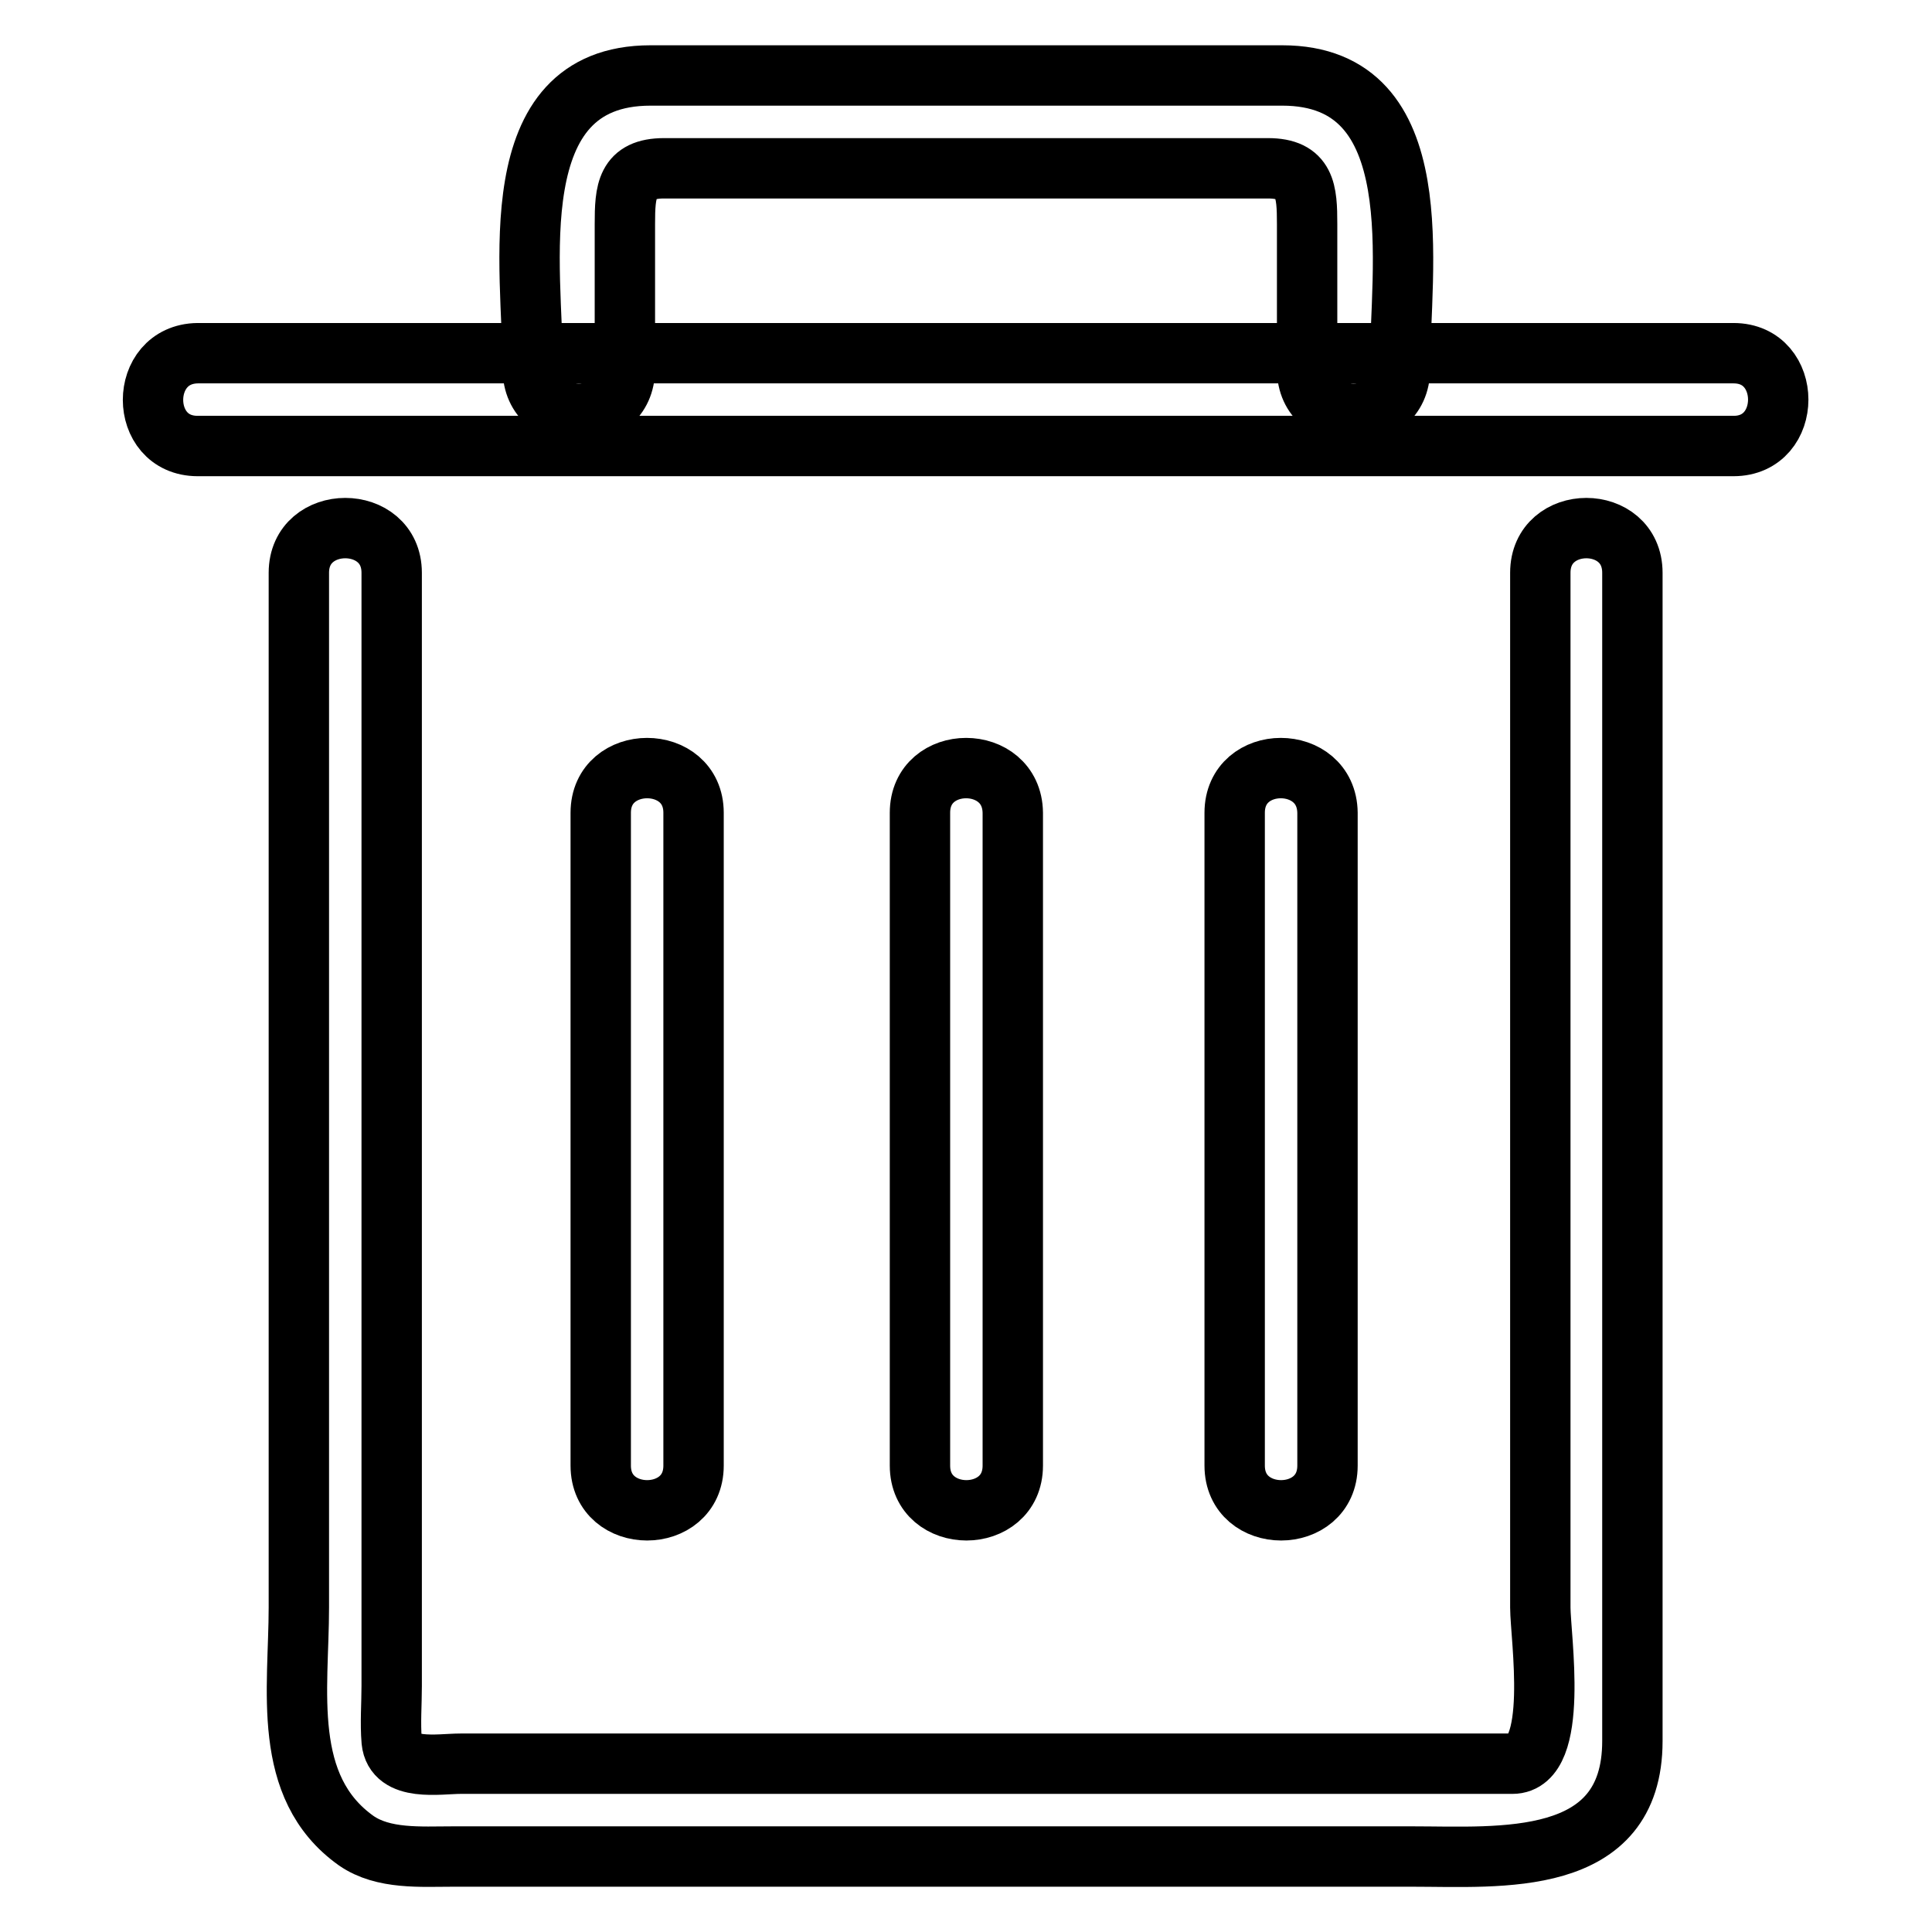
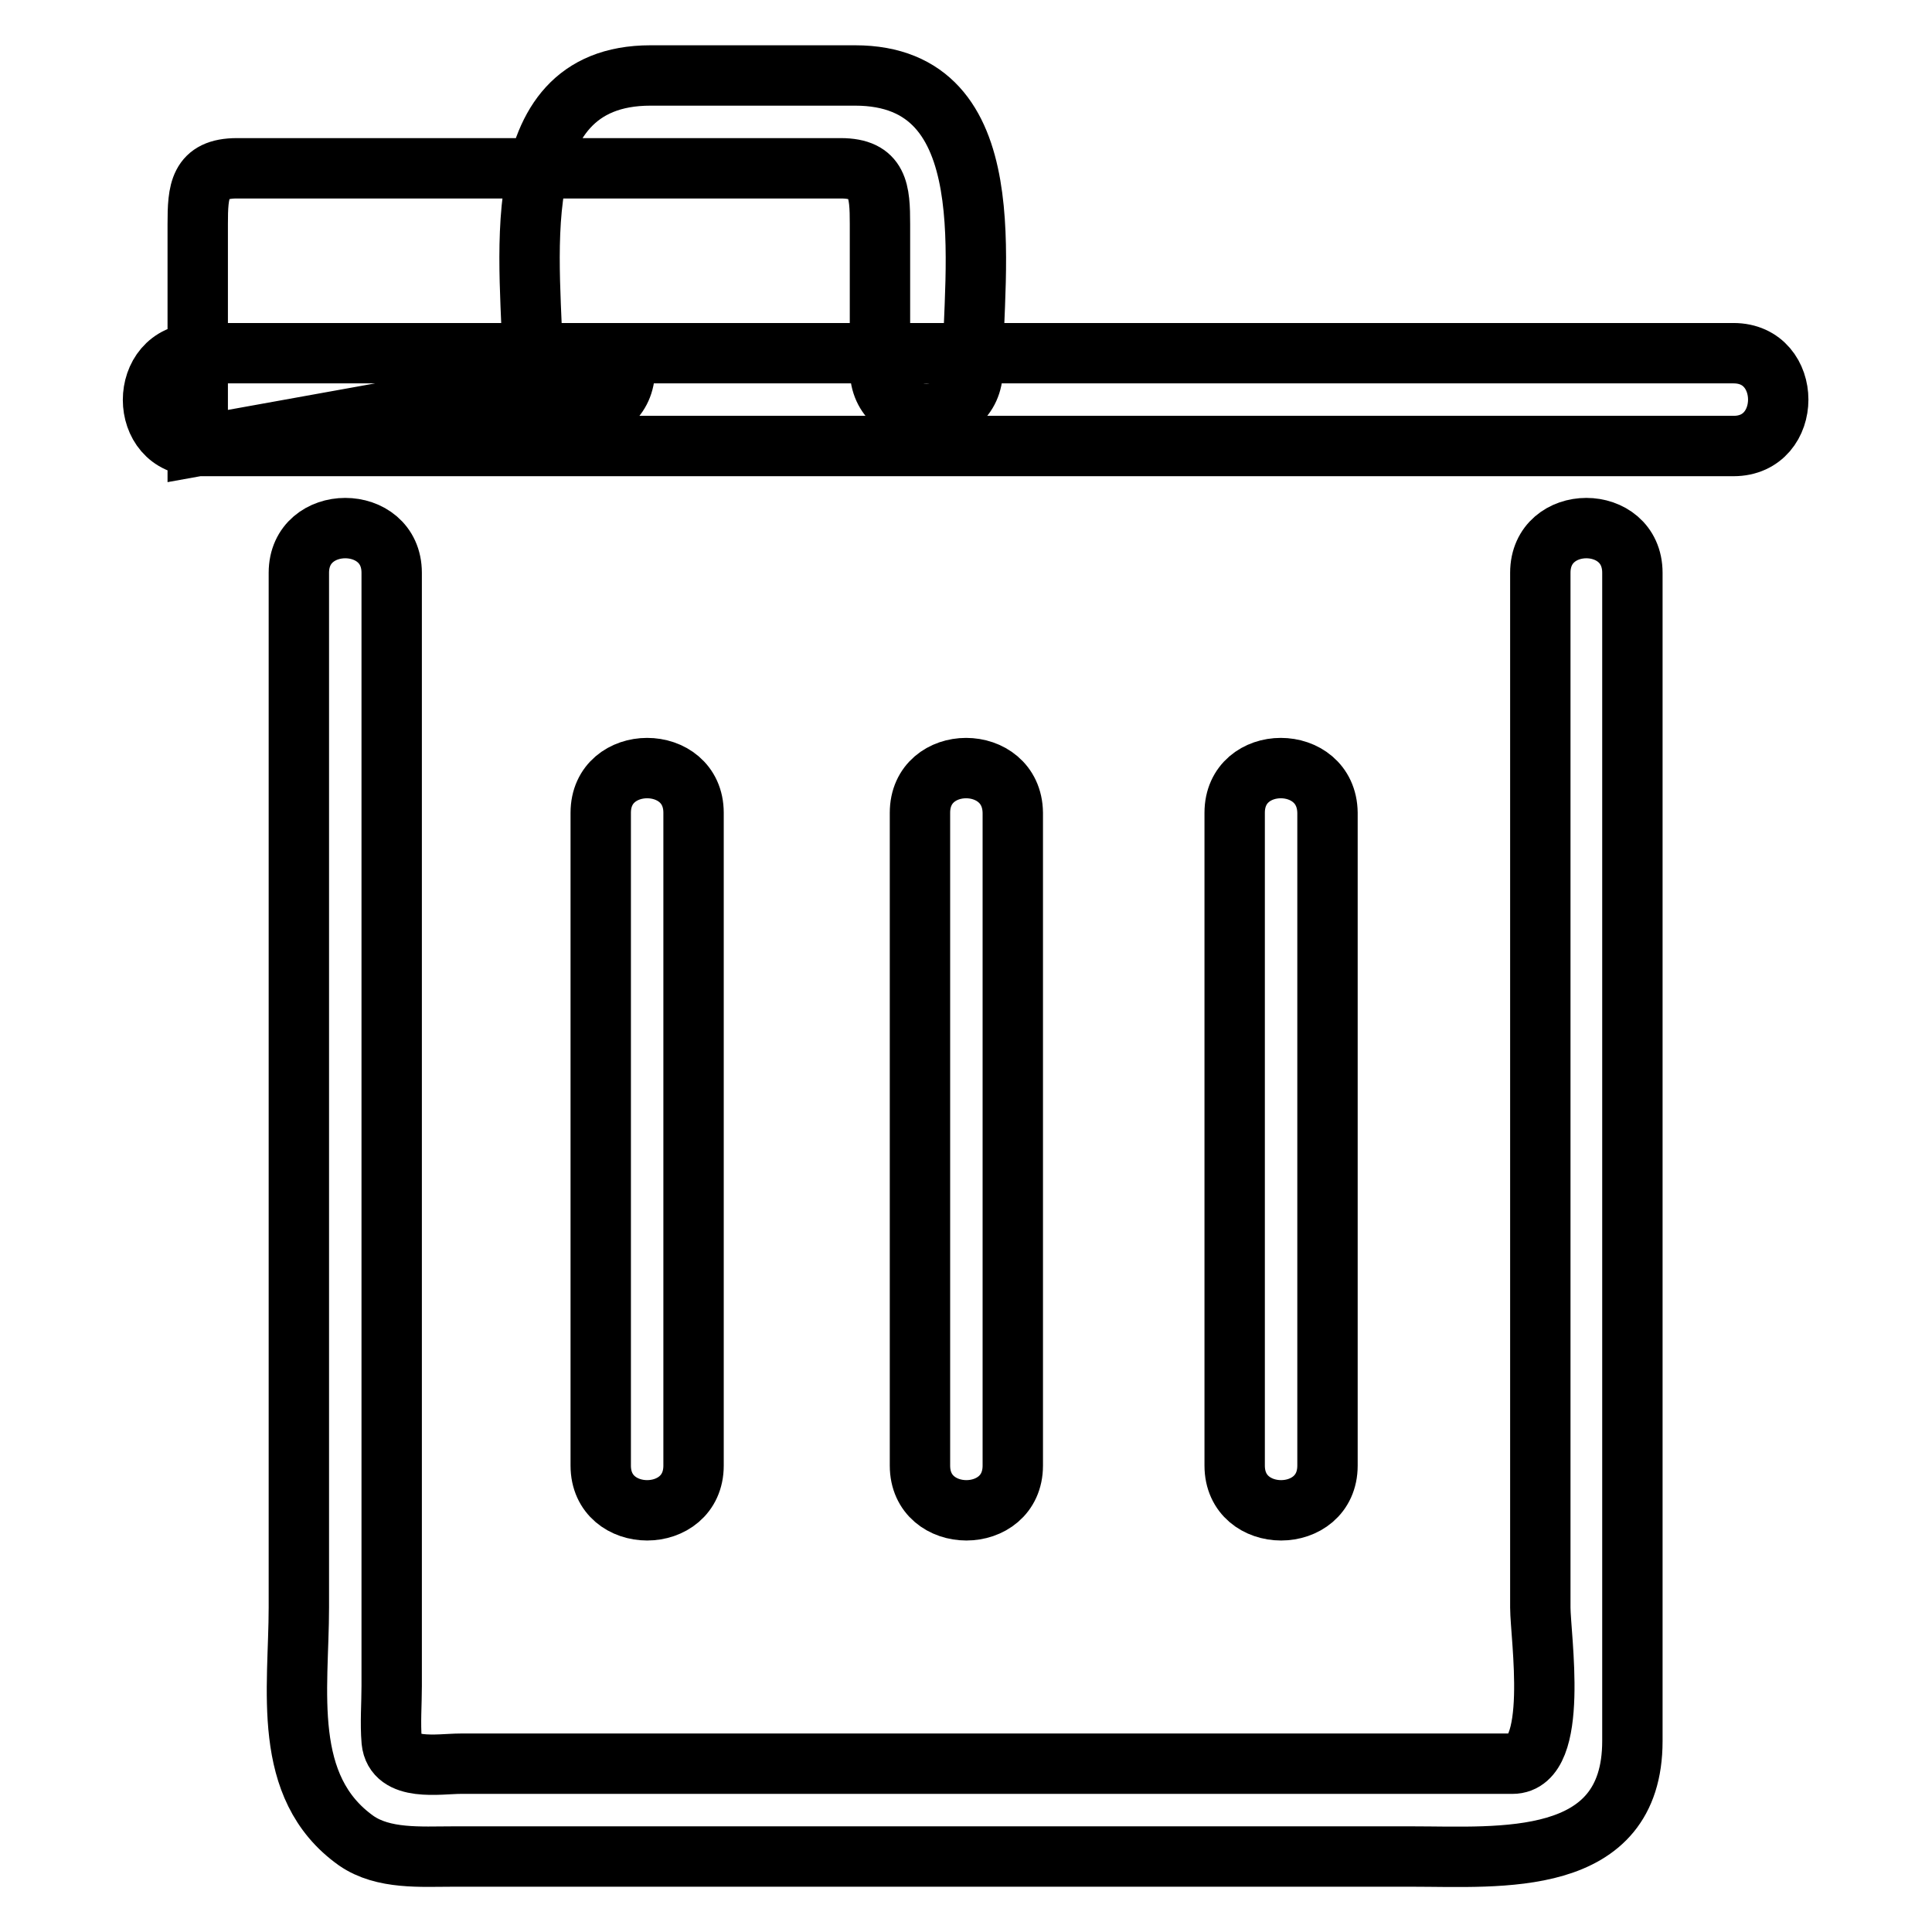
<svg xmlns="http://www.w3.org/2000/svg" version="1.1" x="0px" y="0px" viewBox="0 0 256 256" enable-background="new 0 0 256 256" xml:space="preserve">
  <g>
-     <path stroke-width="8" fill-opacity="0" stroke="#000000" d="M204.1,75.9V213c0,3.8,2.6,20.7-3.7,20.7H61c-2.8,0-8.7,1.1-9.1-3c-0.2-2.4,0-4.9,0-7.3V75.9 c0-7.9-12.3-7.9-12.3,0V213c0,10.8-2.4,23.8,7.6,30.9c3.6,2.5,8.6,2.1,12.8,2.1h127.2c11.5,0,29.1,1.6,29.1-15.3V75.9 C216.3,68,204.1,68,204.1,75.9L204.1,75.9z M121.9,107.7v86.5c0,7.9,12.3,7.9,12.3,0v-86.5C134.1,99.8,121.9,99.8,121.9,107.7z  M79.6,107.7v86.5c0,7.9,12.3,7.9,12.3,0v-86.5C91.9,99.8,79.6,99.8,79.6,107.7z M163.6,107.7v86.5c0,7.9,12.3,7.9,12.3,0v-86.5 C175.8,99.8,163.6,99.8,163.6,107.7z M26.2,59.1h203.5c7.9,0,7.9-12.3,0-12.3H26.2C18.3,46.9,18.3,59.1,26.2,59.1z M82.8,48.9V29.7 c0-4.4,0.2-7.4,5.2-7.4h80c5,0,5.2,3,5.2,7.4v19.2c0,7.9,12.3,7.9,12.3,0c0-13.1,4.4-38.9-15.6-38.9H86.2 c-20.1,0-15.6,25.8-15.6,38.9C70.6,56.8,82.8,56.8,82.8,48.9z" />
+     <path stroke-width="8" fill-opacity="0" stroke="#000000" d="M204.1,75.9V213c0,3.8,2.6,20.7-3.7,20.7H61c-2.8,0-8.7,1.1-9.1-3c-0.2-2.4,0-4.9,0-7.3V75.9 c0-7.9-12.3-7.9-12.3,0V213c0,10.8-2.4,23.8,7.6,30.9c3.6,2.5,8.6,2.1,12.8,2.1h127.2c11.5,0,29.1,1.6,29.1-15.3V75.9 C216.3,68,204.1,68,204.1,75.9L204.1,75.9z M121.9,107.7v86.5c0,7.9,12.3,7.9,12.3,0v-86.5C134.1,99.8,121.9,99.8,121.9,107.7z  M79.6,107.7v86.5c0,7.9,12.3,7.9,12.3,0v-86.5C91.9,99.8,79.6,99.8,79.6,107.7z M163.6,107.7v86.5c0,7.9,12.3,7.9,12.3,0v-86.5 C175.8,99.8,163.6,99.8,163.6,107.7z M26.2,59.1h203.5c7.9,0,7.9-12.3,0-12.3H26.2C18.3,46.9,18.3,59.1,26.2,59.1z V29.7 c0-4.4,0.2-7.4,5.2-7.4h80c5,0,5.2,3,5.2,7.4v19.2c0,7.9,12.3,7.9,12.3,0c0-13.1,4.4-38.9-15.6-38.9H86.2 c-20.1,0-15.6,25.8-15.6,38.9C70.6,56.8,82.8,56.8,82.8,48.9z" />
  </g>
</svg>